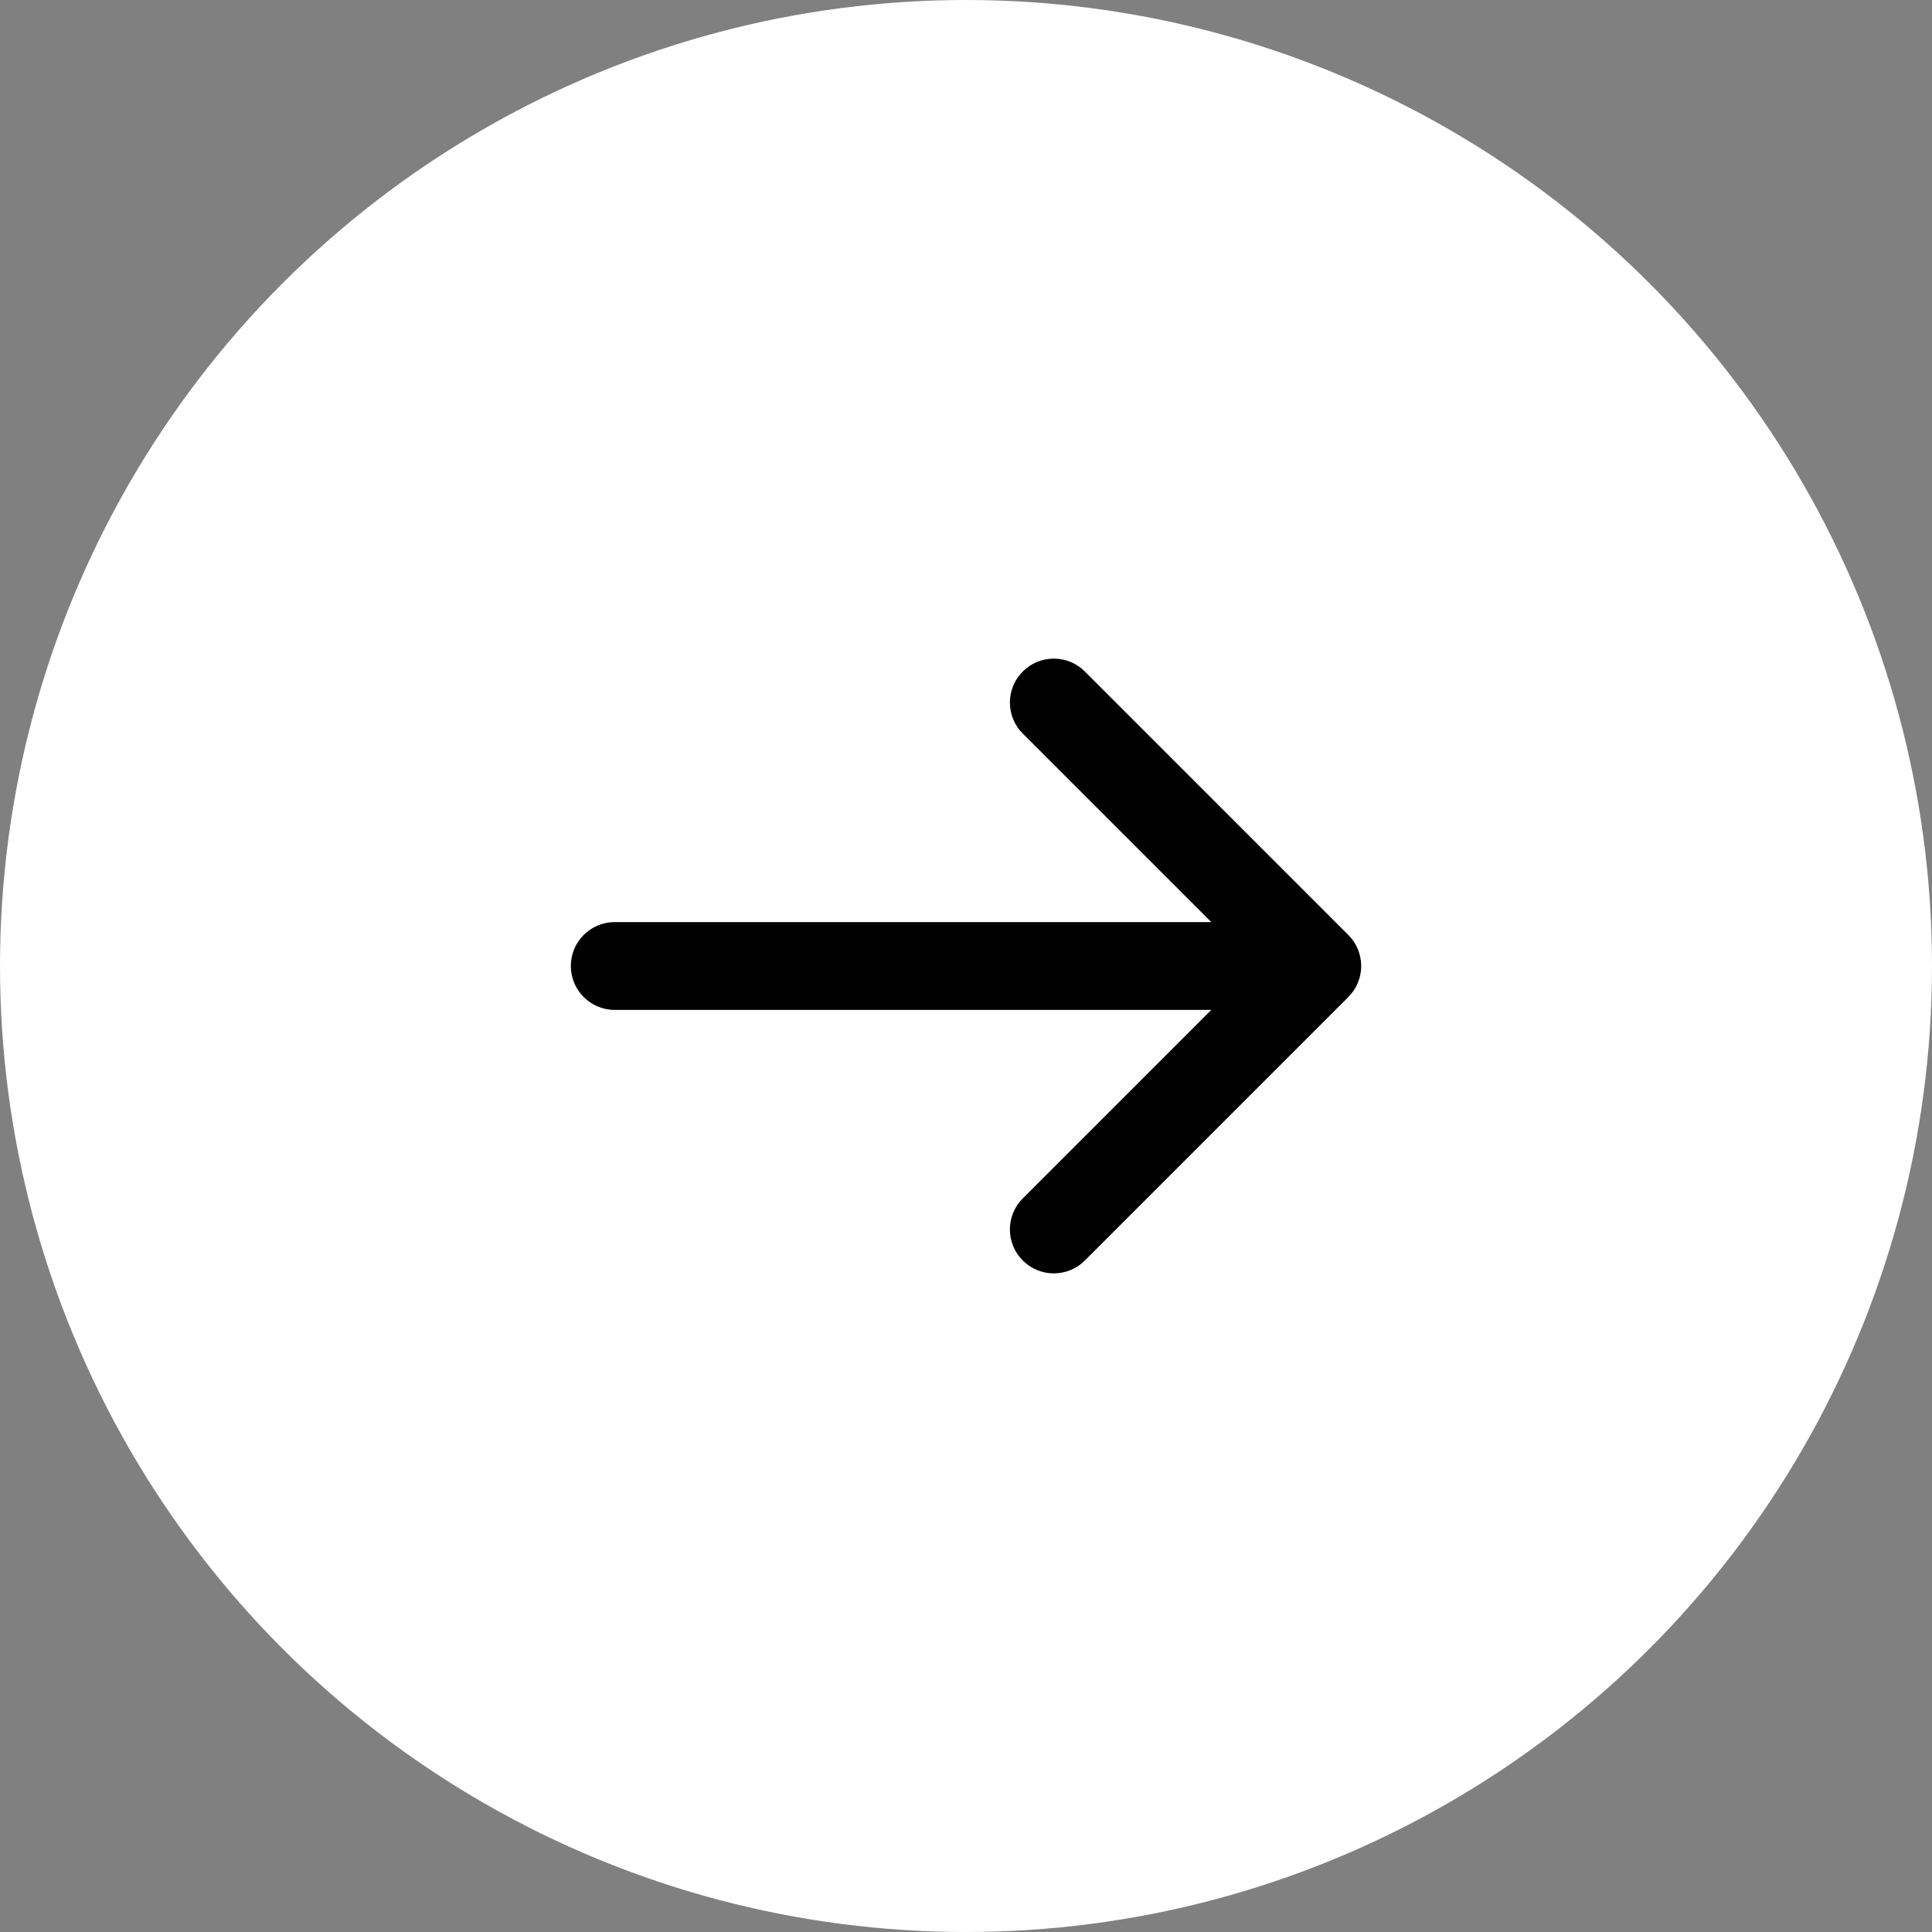
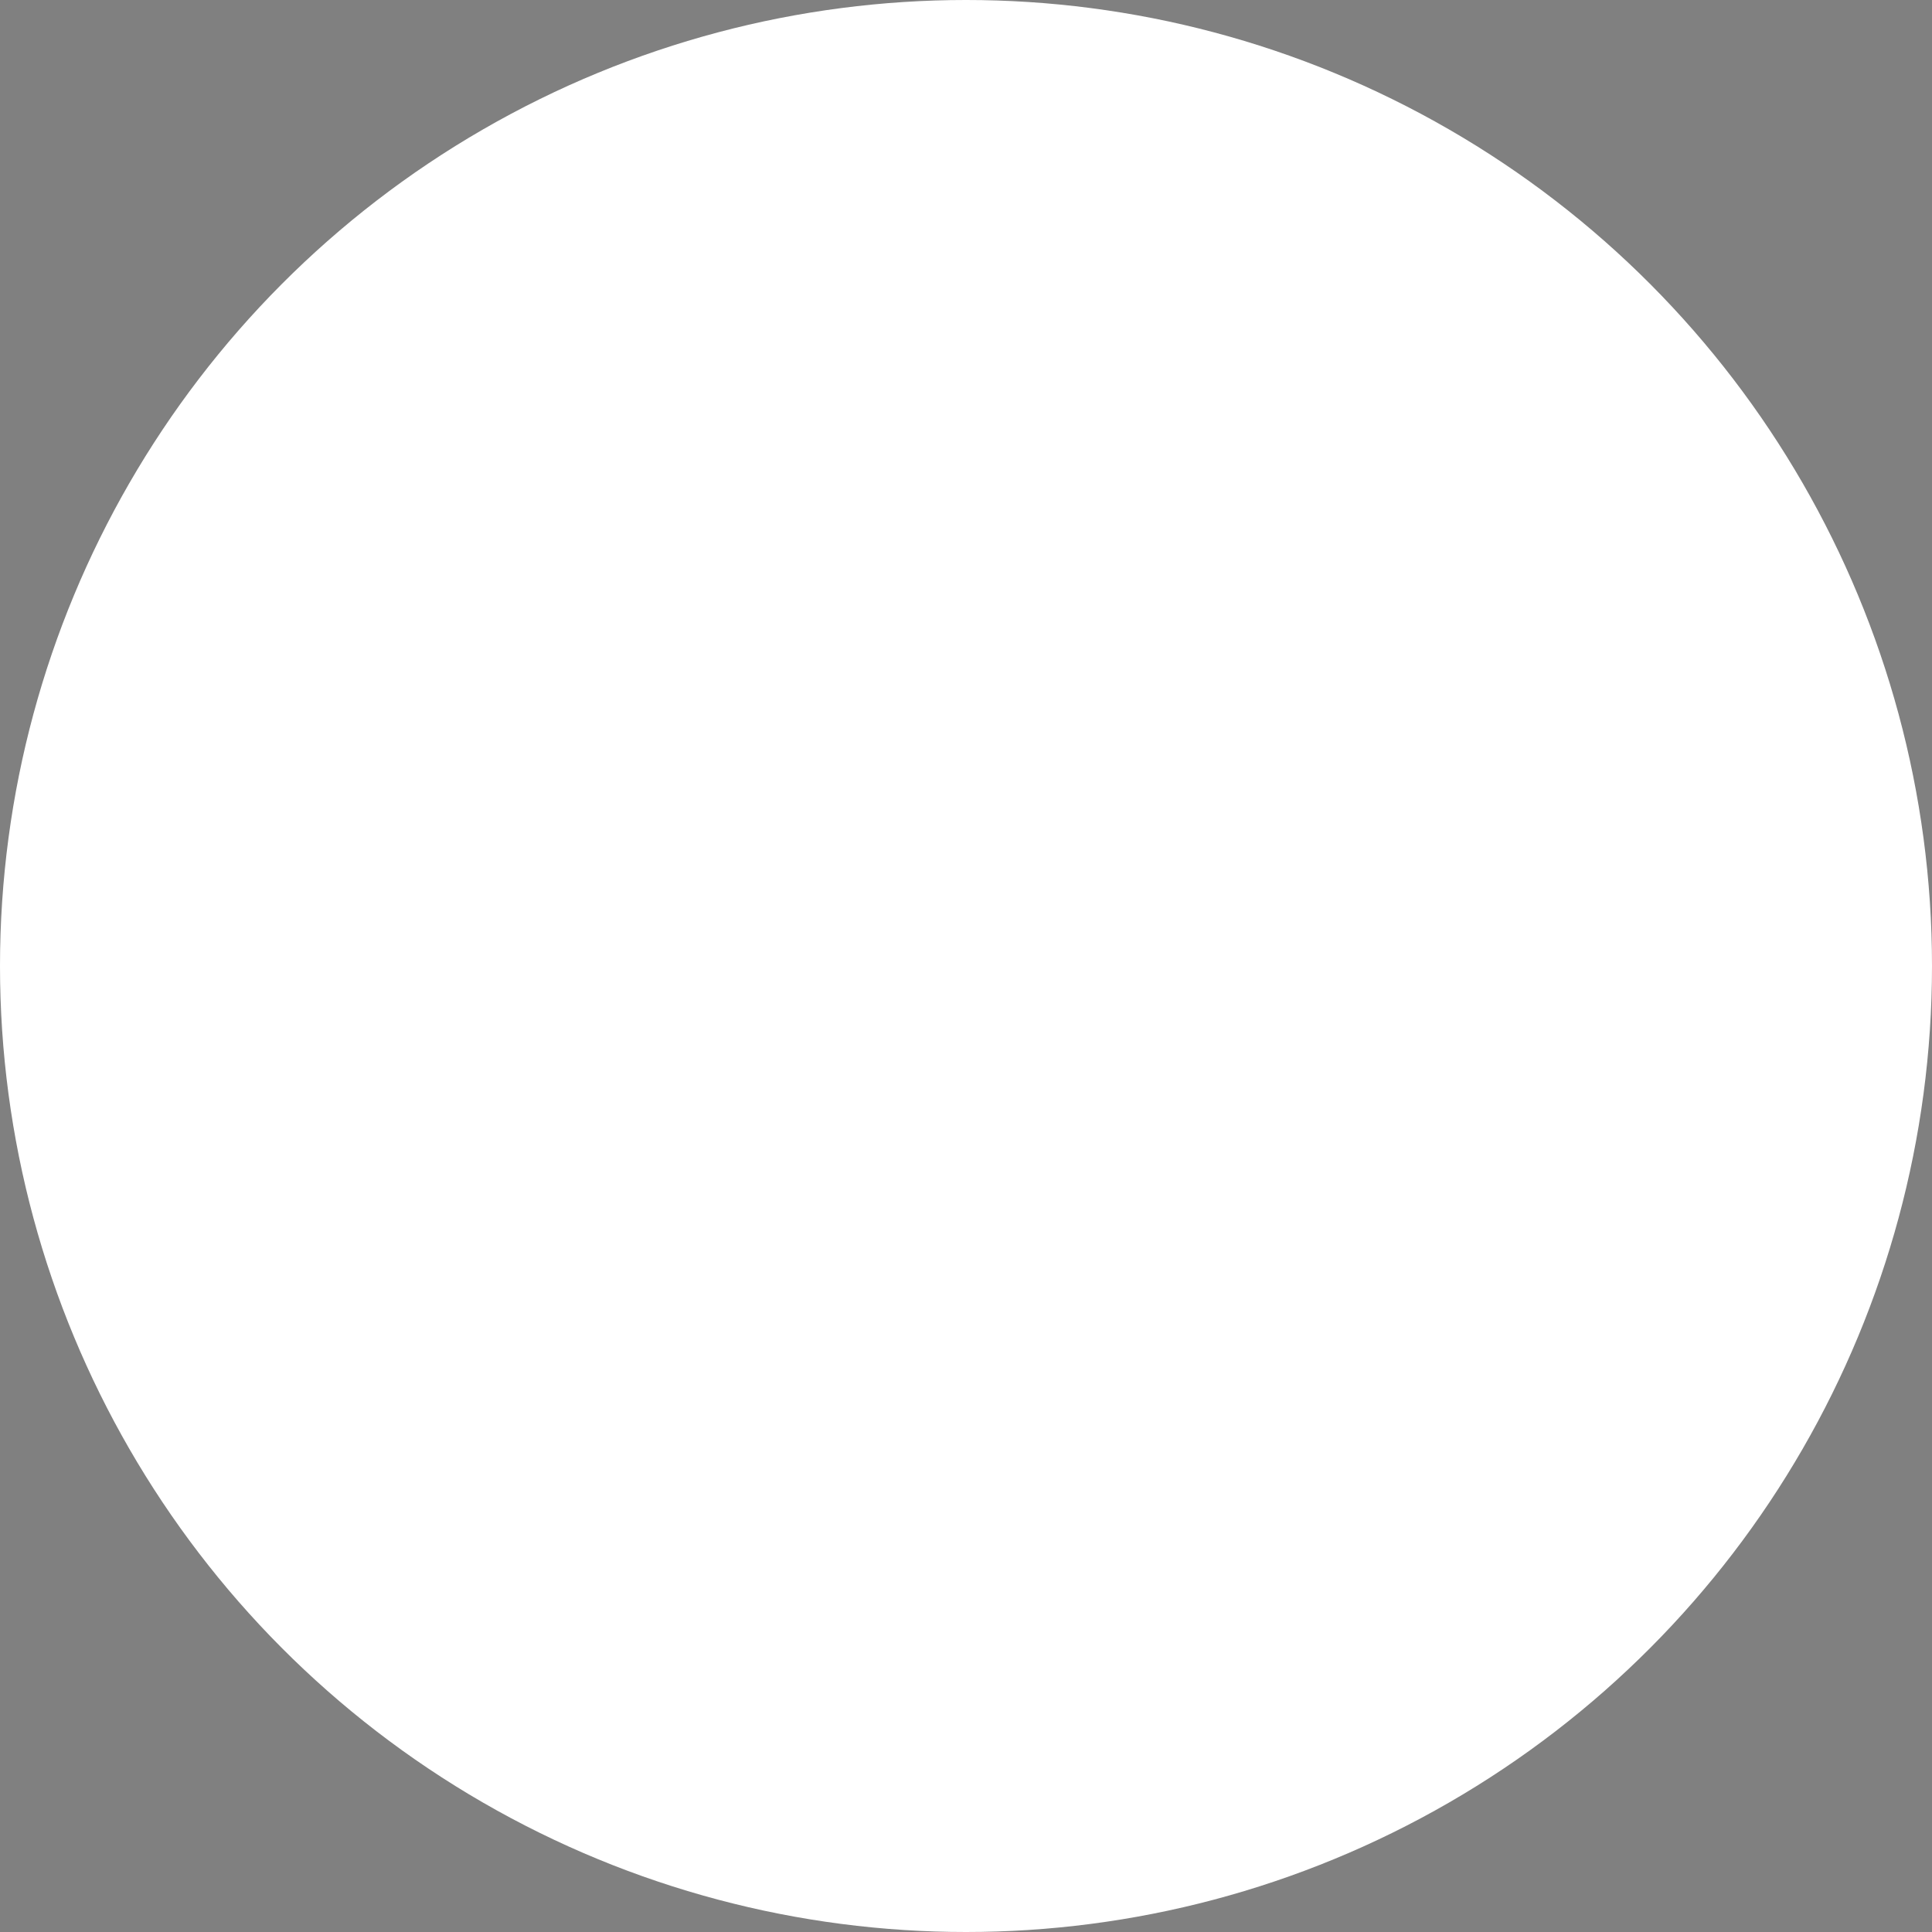
<svg xmlns="http://www.w3.org/2000/svg" width="44" height="44" viewBox="0 0 44 44" fill="none">
  <rect x="0" y="0" width="44" height="44" fill="#808080" stroke="none" />
  <circle cx="22" cy="22" r="22" fill="white" />
-   <path fill-rule="evenodd" clip-rule="evenodd" d="M23.293 15.293C23.683 14.902 24.317 14.902 24.707 15.293L30.707 21.293C31.098 21.683 31.098 22.317 30.707 22.707L24.707 28.707C24.317 29.098 23.683 29.098 23.293 28.707C22.902 28.317 22.902 27.683 23.293 27.293L27.586 23H14C13.448 23 13 22.552 13 22C13 21.448 13.448 21 14 21H27.586L23.293 16.707C22.902 16.317 22.902 15.683 23.293 15.293Z" fill="black" />
</svg>